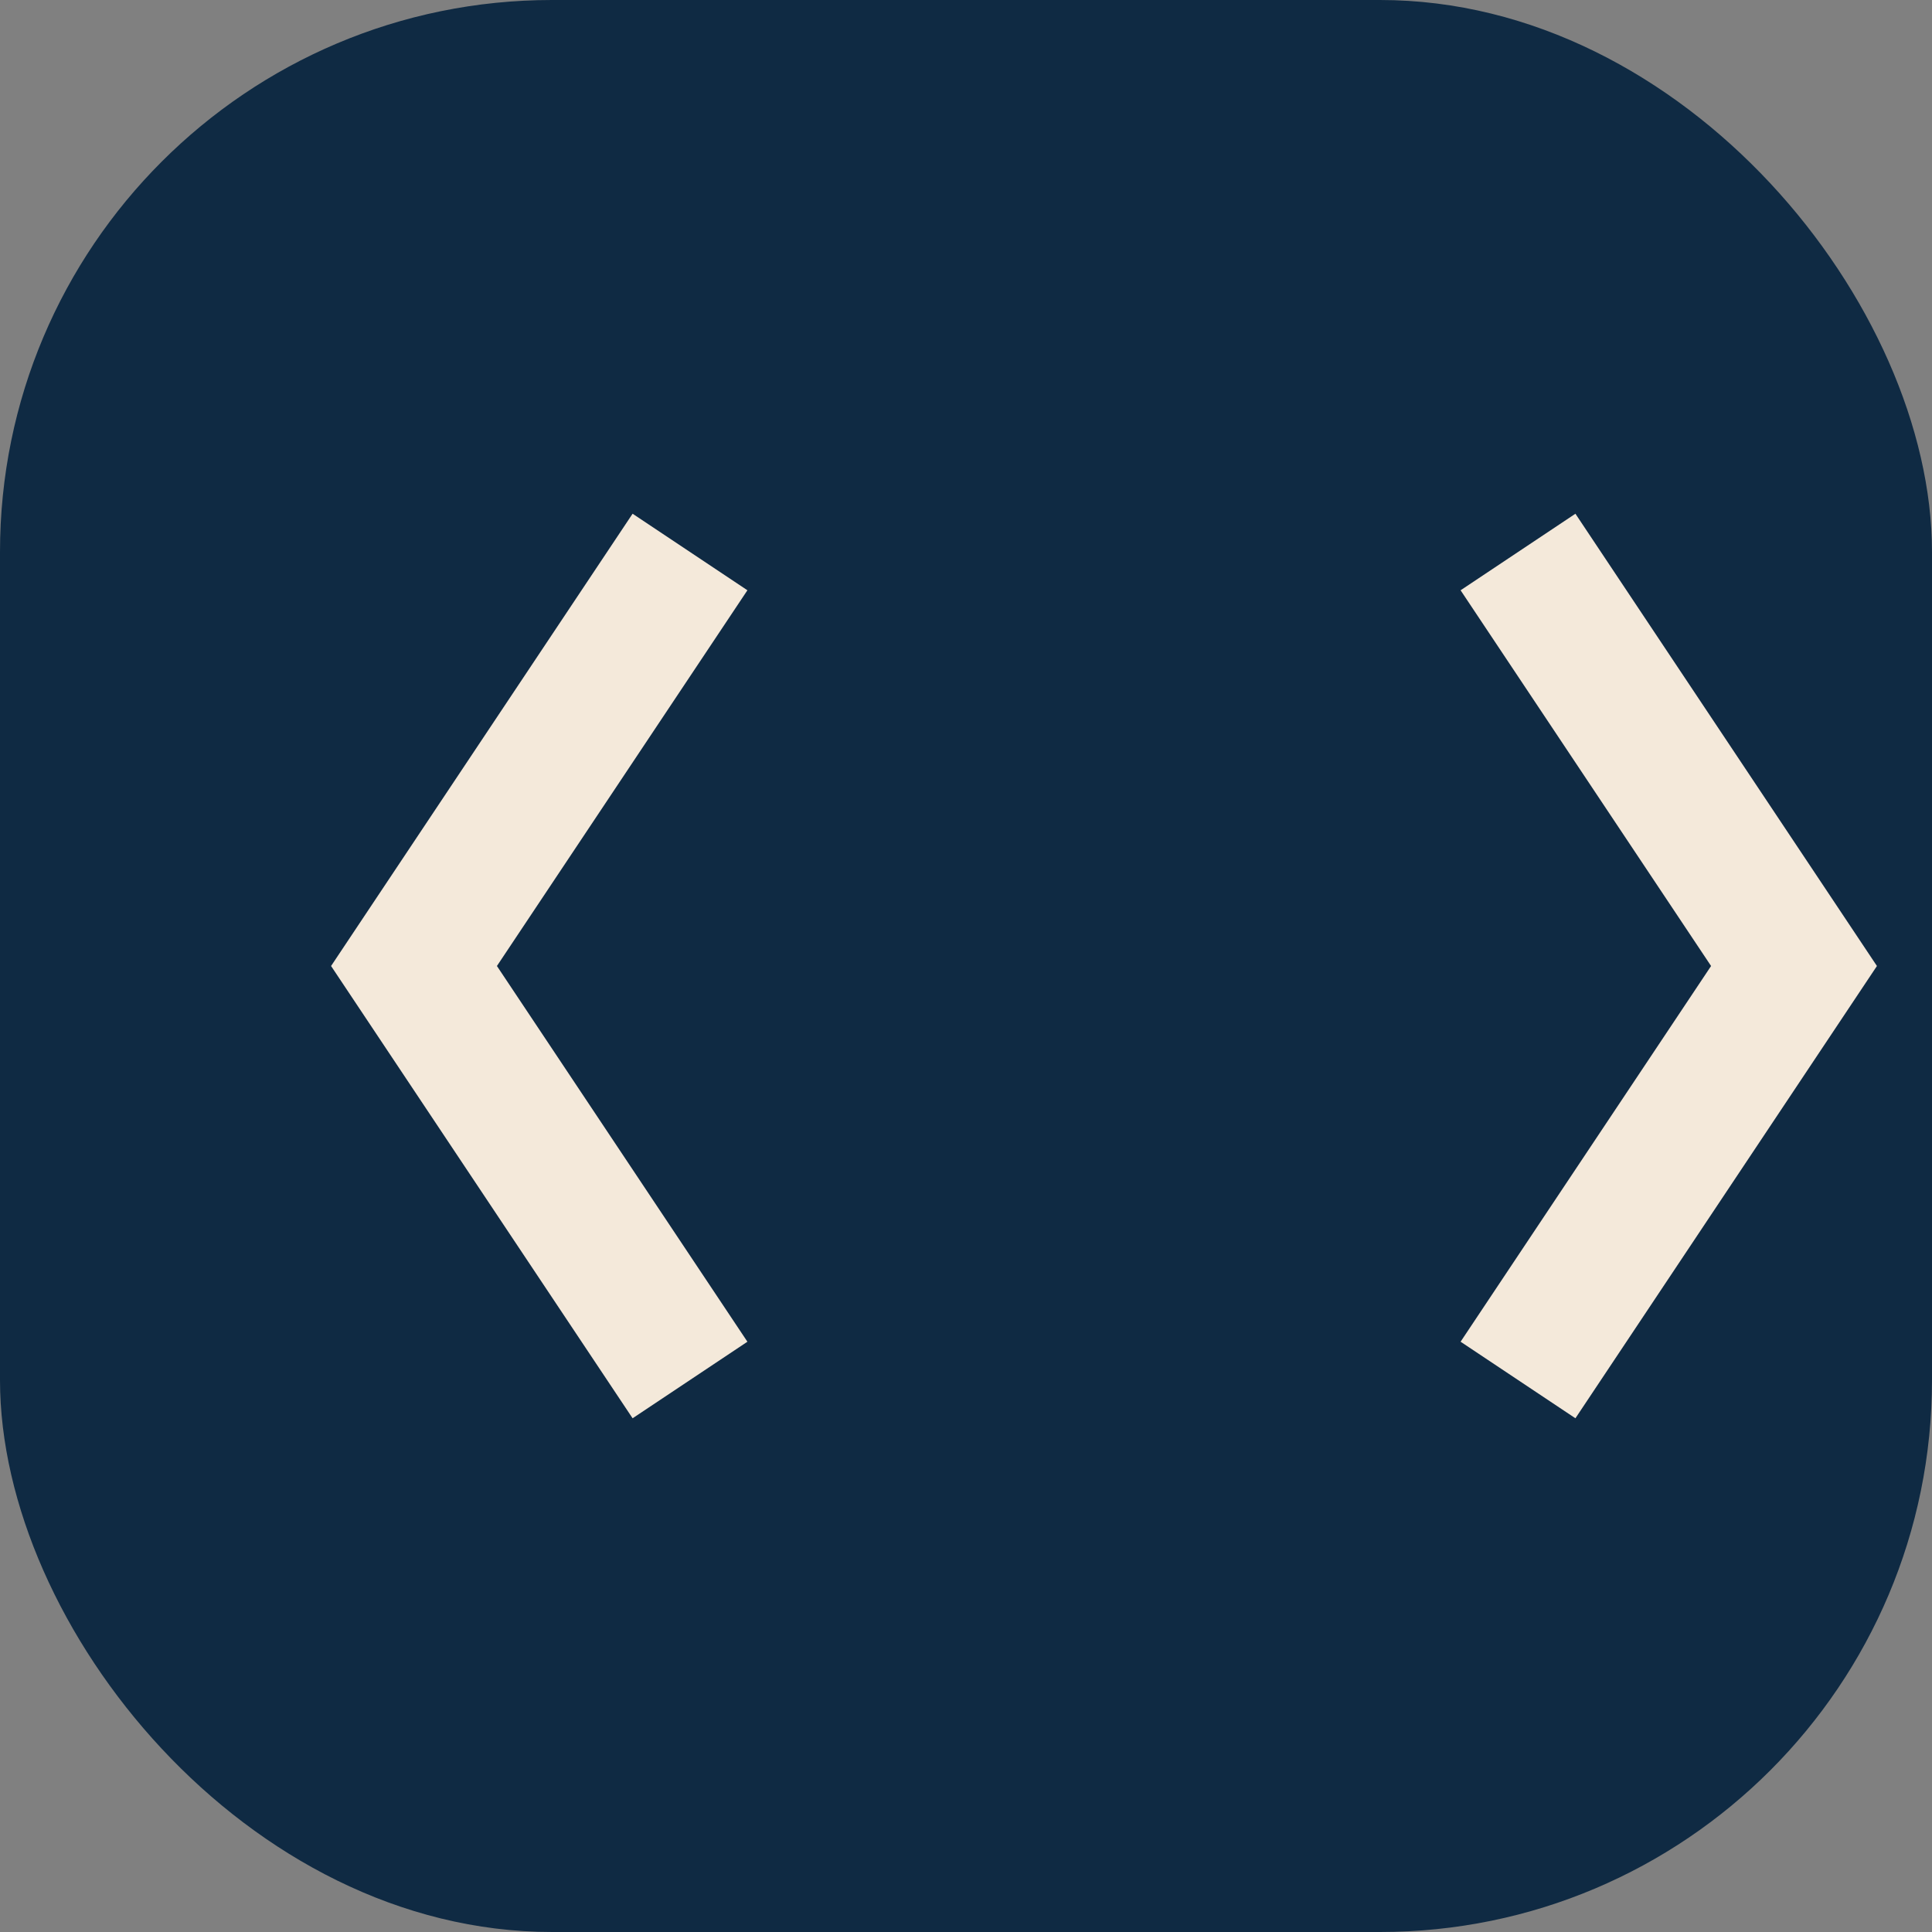
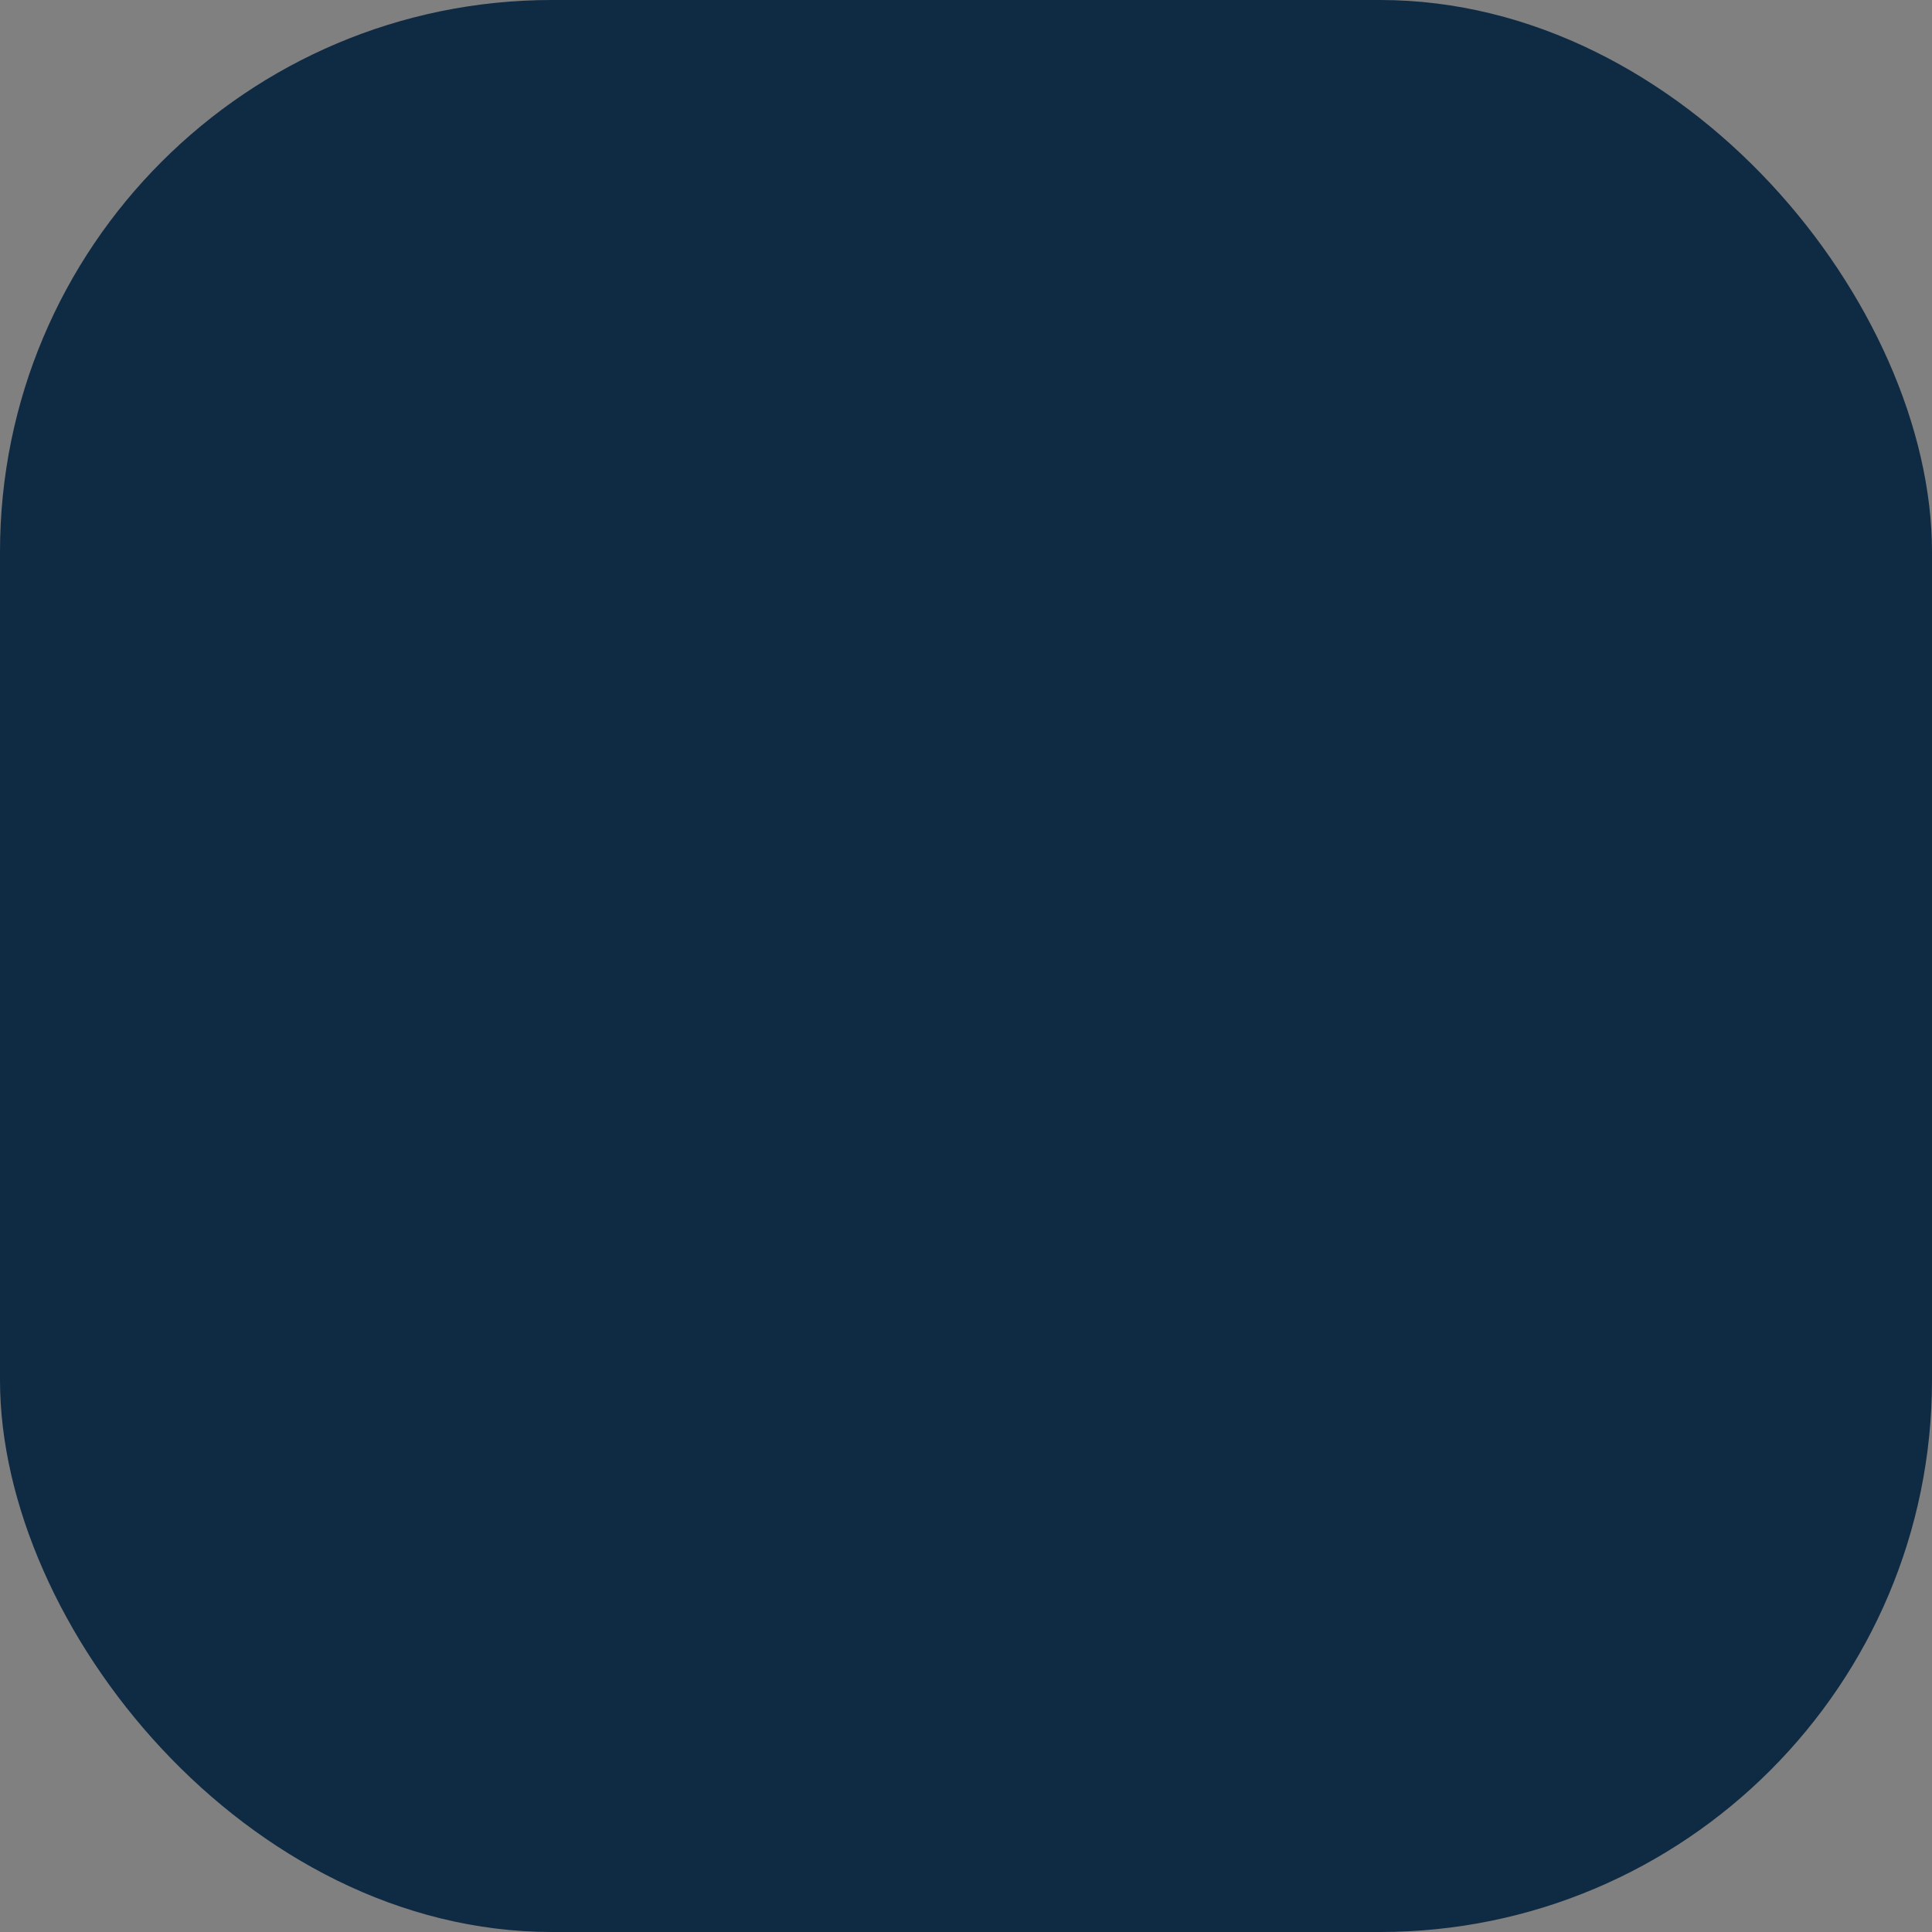
<svg xmlns="http://www.w3.org/2000/svg" viewBox="0 0 28 28">
  <rect x="0" y="0" width="28" height="28" fill="#808080" stroke="none" />
  <rect width="28" height="28" rx="8" fill="#0F2A43" />
-   <path d="M10 8l-4 6 4 6m12 0l4-6-4-6" stroke="#F4E9DA" stroke-width="2" fill="none" />
</svg>